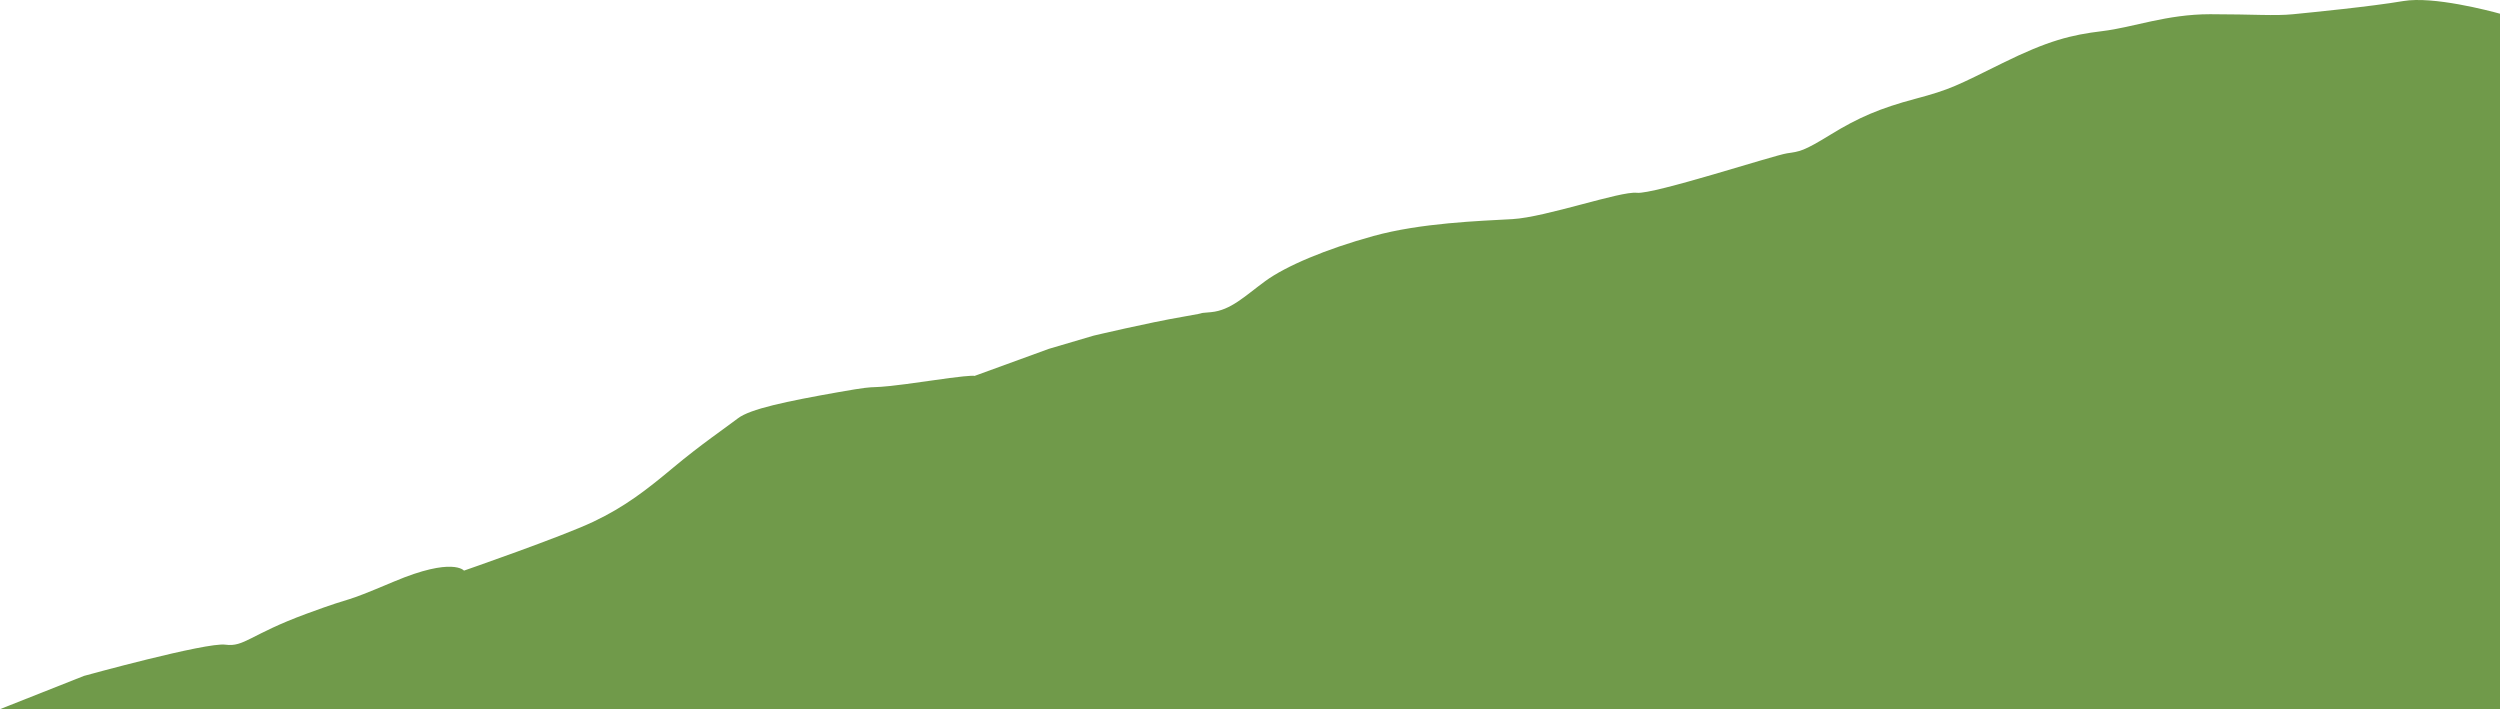
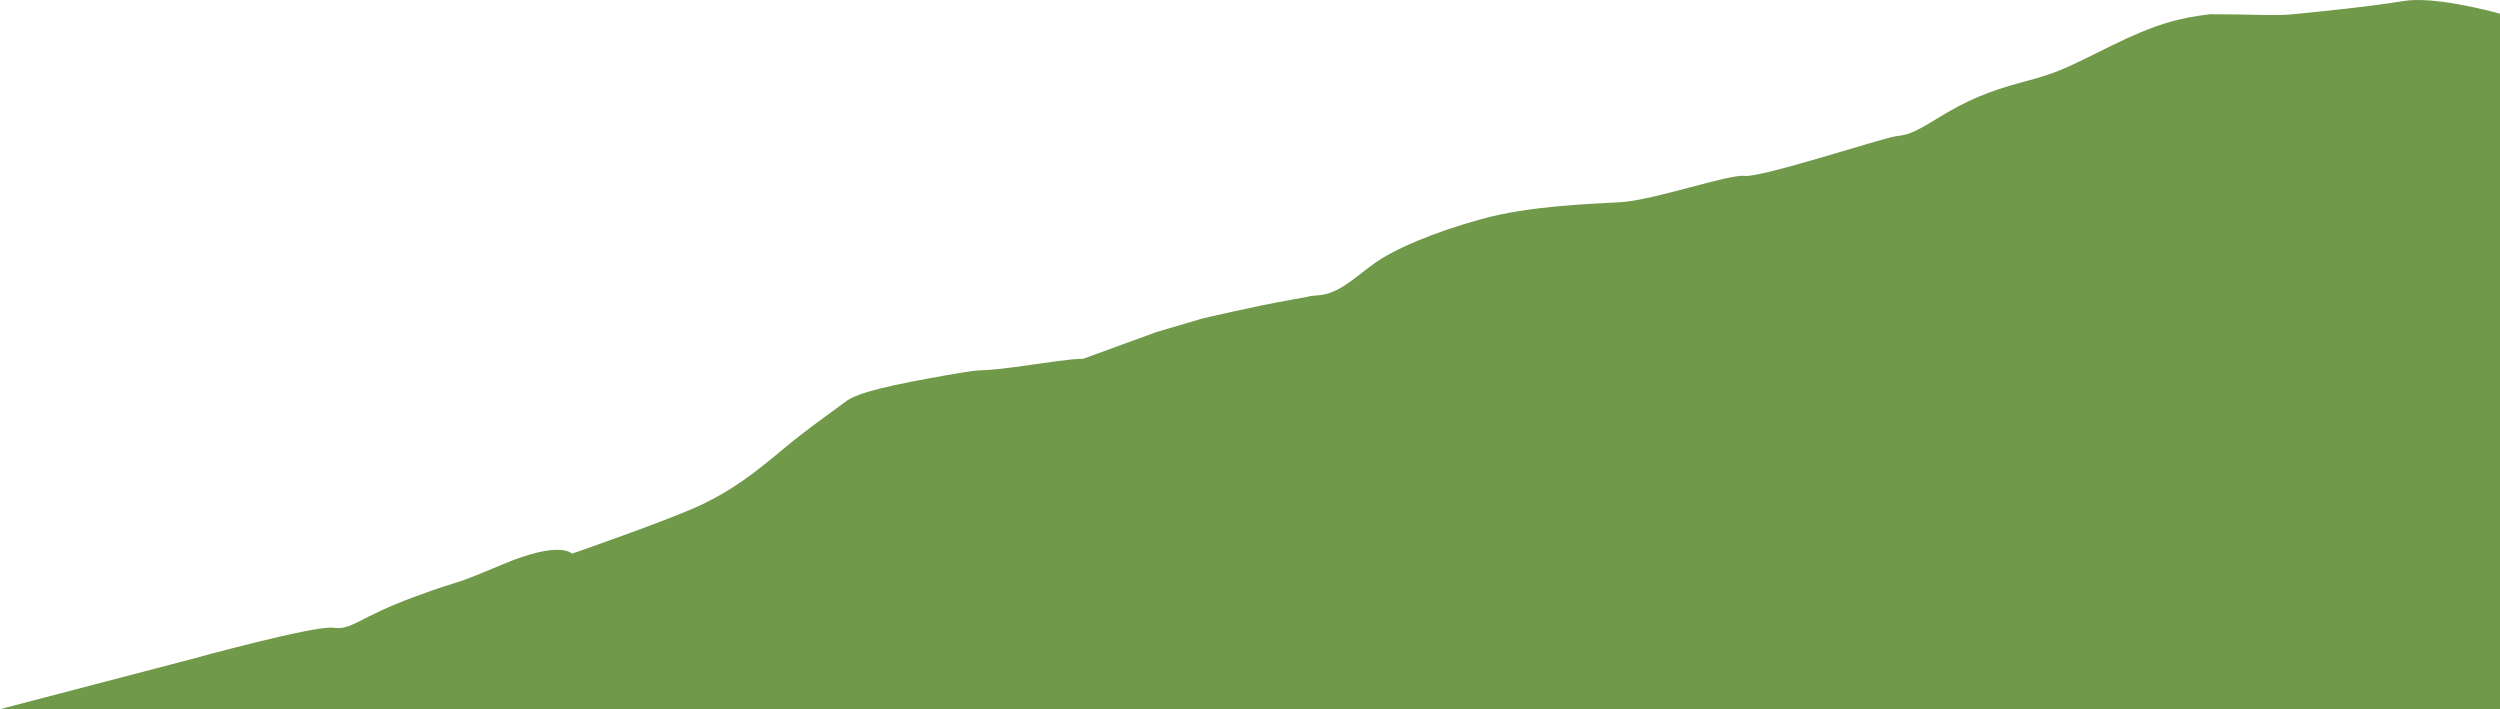
<svg xmlns="http://www.w3.org/2000/svg" id="Layer_1" width="2228.965" height="632.275" viewBox="0 0 2228.965 632.275">
  <defs>
    <style>.cls-1{fill:#709a4a;}</style>
  </defs>
-   <path class="cls-1" d="M2228.965,12.225c-9.538-2.629-59.508-15.819-86.226-11.284-29.62,5.028-81.454,10.056-98.115,11.732-16.661,1.676-35.173,0-74.049,0s-68.496,11.732-96.264,15.084c-27.768,3.352-48.132,8.38-88.859,28.492-40.727,20.112-46.281,23.464-77.752,31.844-31.471,8.38-50.905,16.76-75.436,31.844-24.531,15.084-27.474,15.084-38.961,16.76s-119.31,36.872-133.894,35.196c-14.584-1.676-81.229,21.788-110.848,23.464-29.62,1.676-81.591,3.352-124.101,15.084-42.51,11.732-78.089,26.816-96.399,40.224-18.31,13.408-30.654,25.982-48.308,27.658-17.653,1.676,4.081-.843-25.539,4.186-29.62,5.028-79.161,16.76-79.161,16.76l-39.807,11.732-66.343,24.172c2.668.777,5.511-.856,5.511-.856l-5.511.856c-1.826-.532-11.712.233-39.835,4.32-69.2,10.056-33.566,1.676-81.003,10.056-47.437,8.38-79.229,15.084-90.176,23.464-10.947,8.38-33.161,23.464-57.227,43.576-24.066,20.112-43.37,35.196-71.668,48.604-28.298,13.408-115.306,43.576-115.306,43.576,0,0-9.905-12.405-62.34,9.719-52.436,22.125-28.37,10.392-78.353,28.828-49.983,18.436-55.247,29.8-72.053,27.47-16.806-2.33-126.029,27.838-126.029,27.838L0,632.275h2228.965V12.225Z" />
+   <path class="cls-1" d="M2228.965,12.225c-9.538-2.629-59.508-15.819-86.226-11.284-29.62,5.028-81.454,10.056-98.115,11.732-16.661,1.676-35.173,0-74.049,0c-27.768,3.352-48.132,8.38-88.859,28.492-40.727,20.112-46.281,23.464-77.752,31.844-31.471,8.38-50.905,16.76-75.436,31.844-24.531,15.084-27.474,15.084-38.961,16.76s-119.31,36.872-133.894,35.196c-14.584-1.676-81.229,21.788-110.848,23.464-29.62,1.676-81.591,3.352-124.101,15.084-42.51,11.732-78.089,26.816-96.399,40.224-18.31,13.408-30.654,25.982-48.308,27.658-17.653,1.676,4.081-.843-25.539,4.186-29.62,5.028-79.161,16.76-79.161,16.76l-39.807,11.732-66.343,24.172c2.668.777,5.511-.856,5.511-.856l-5.511.856c-1.826-.532-11.712.233-39.835,4.32-69.2,10.056-33.566,1.676-81.003,10.056-47.437,8.38-79.229,15.084-90.176,23.464-10.947,8.38-33.161,23.464-57.227,43.576-24.066,20.112-43.37,35.196-71.668,48.604-28.298,13.408-115.306,43.576-115.306,43.576,0,0-9.905-12.405-62.34,9.719-52.436,22.125-28.37,10.392-78.353,28.828-49.983,18.436-55.247,29.8-72.053,27.47-16.806-2.33-126.029,27.838-126.029,27.838L0,632.275h2228.965V12.225Z" />
</svg>